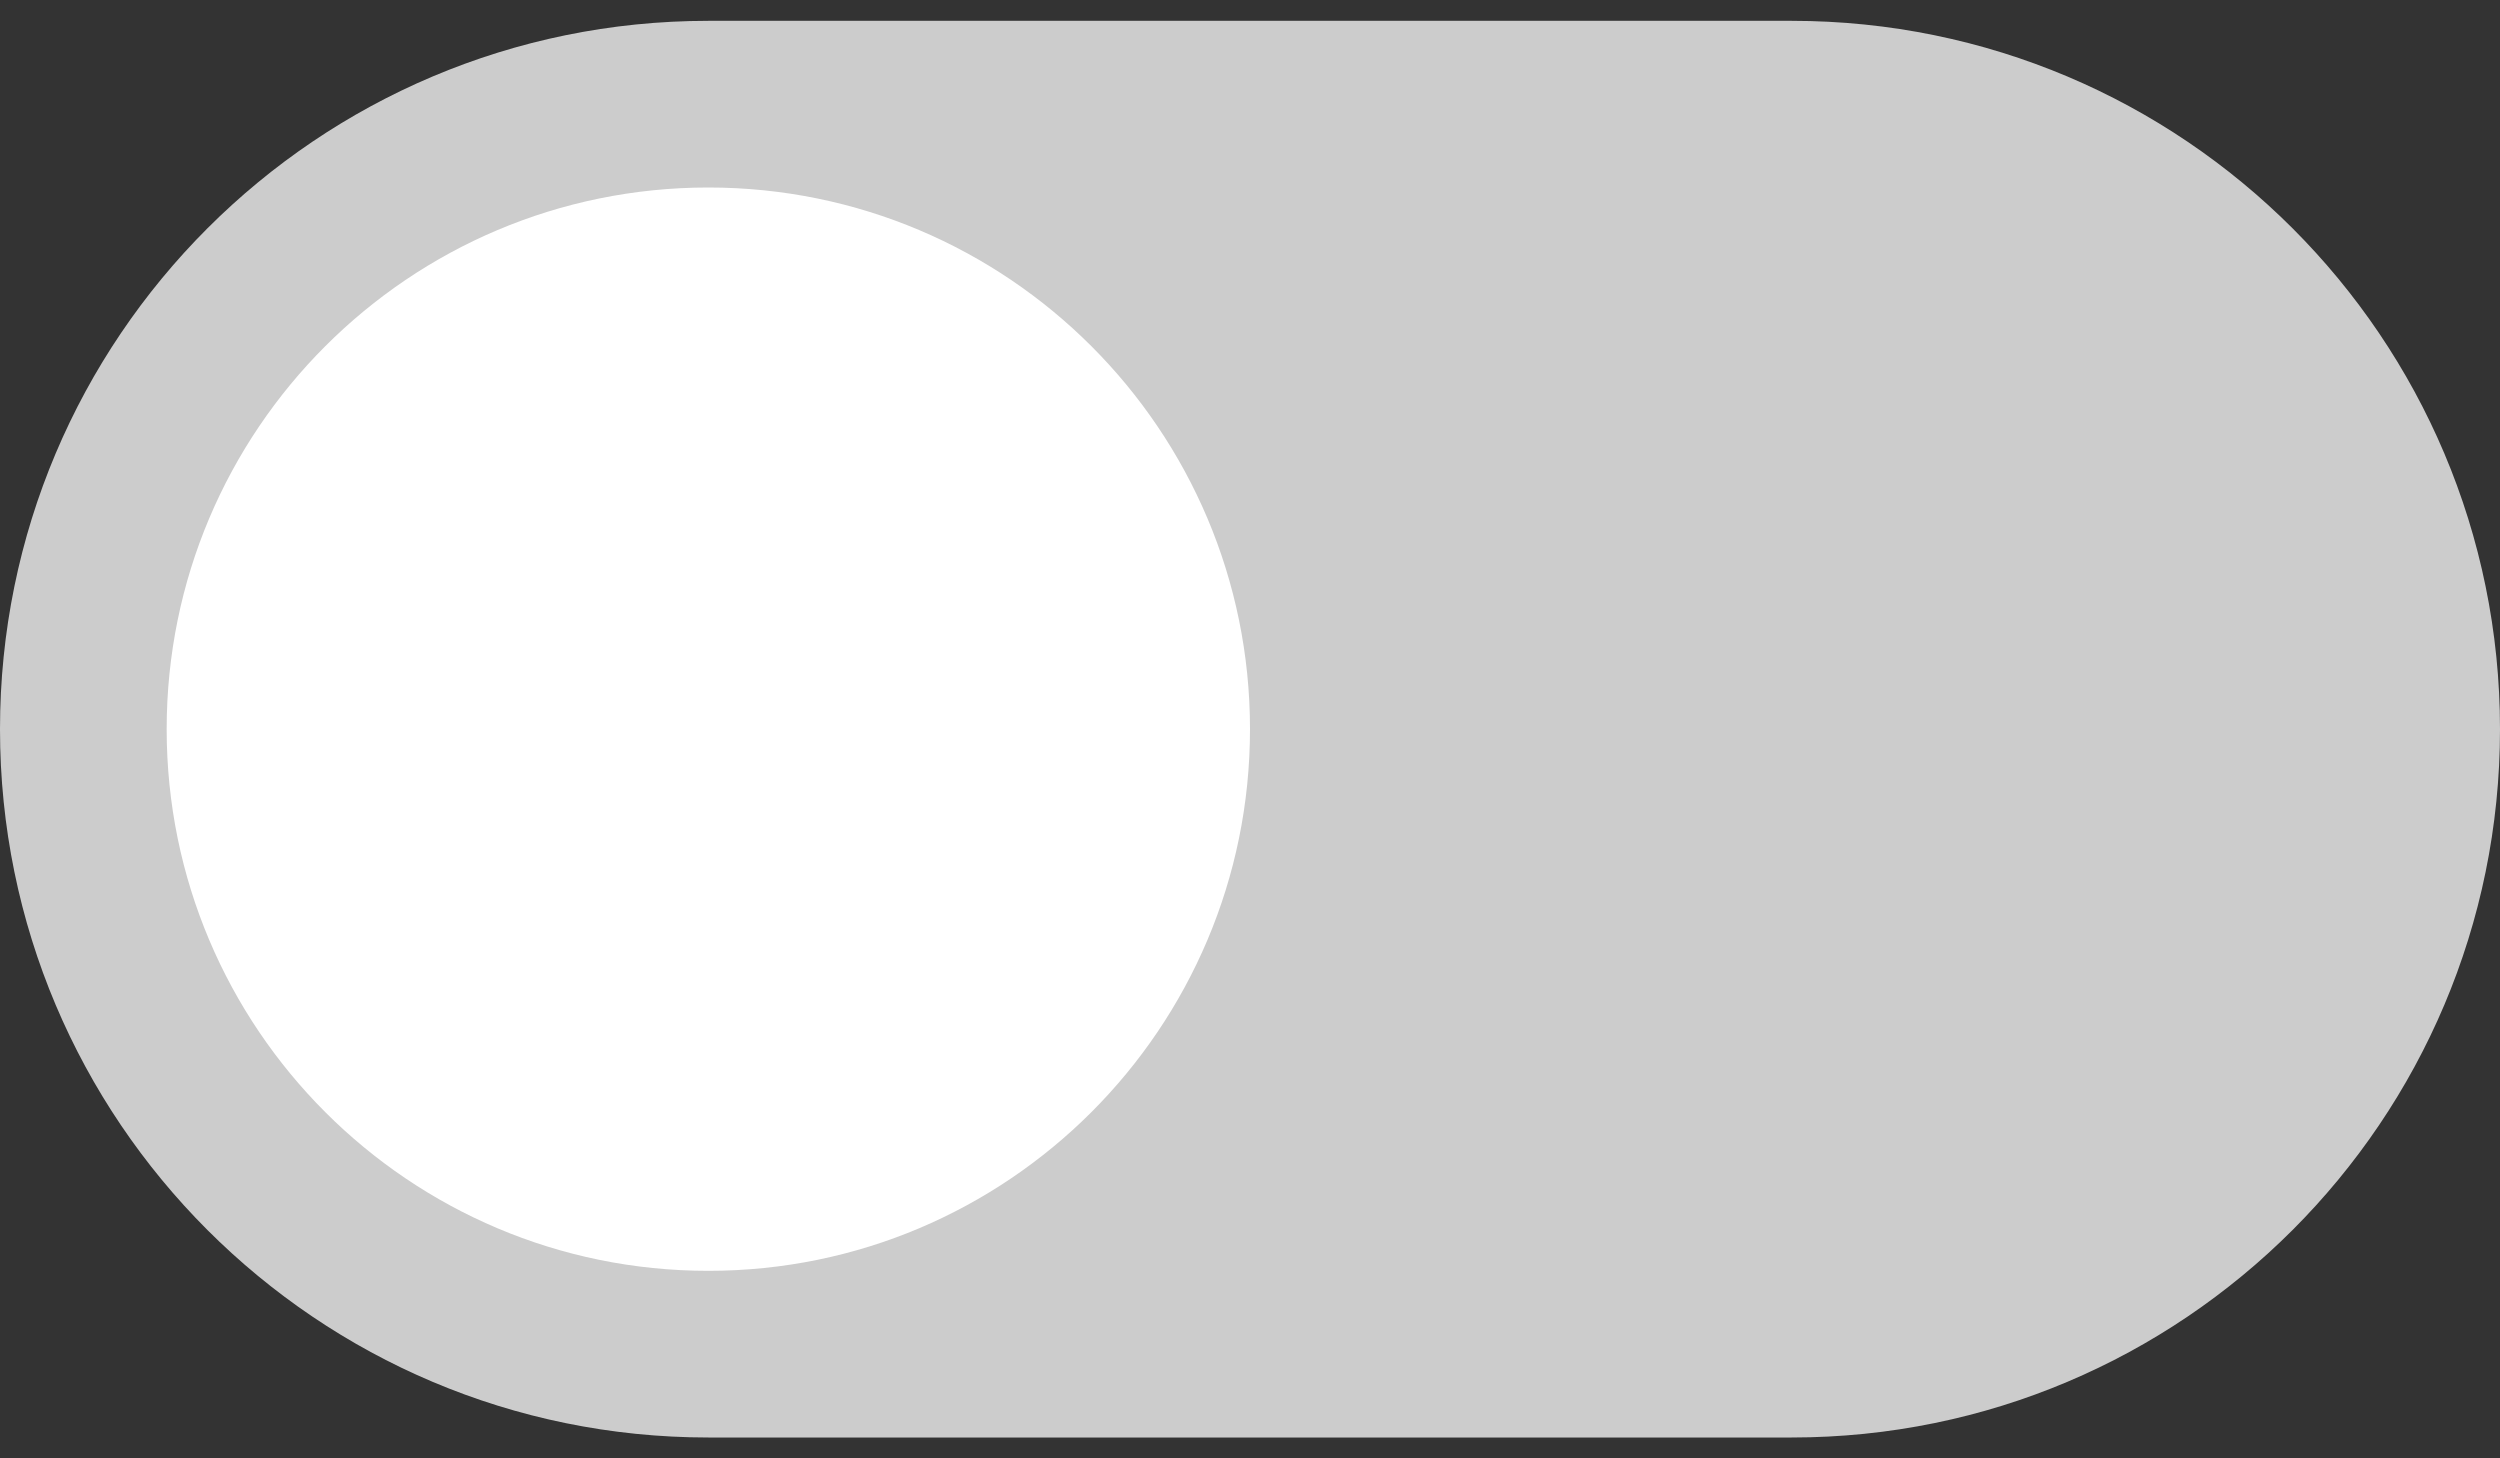
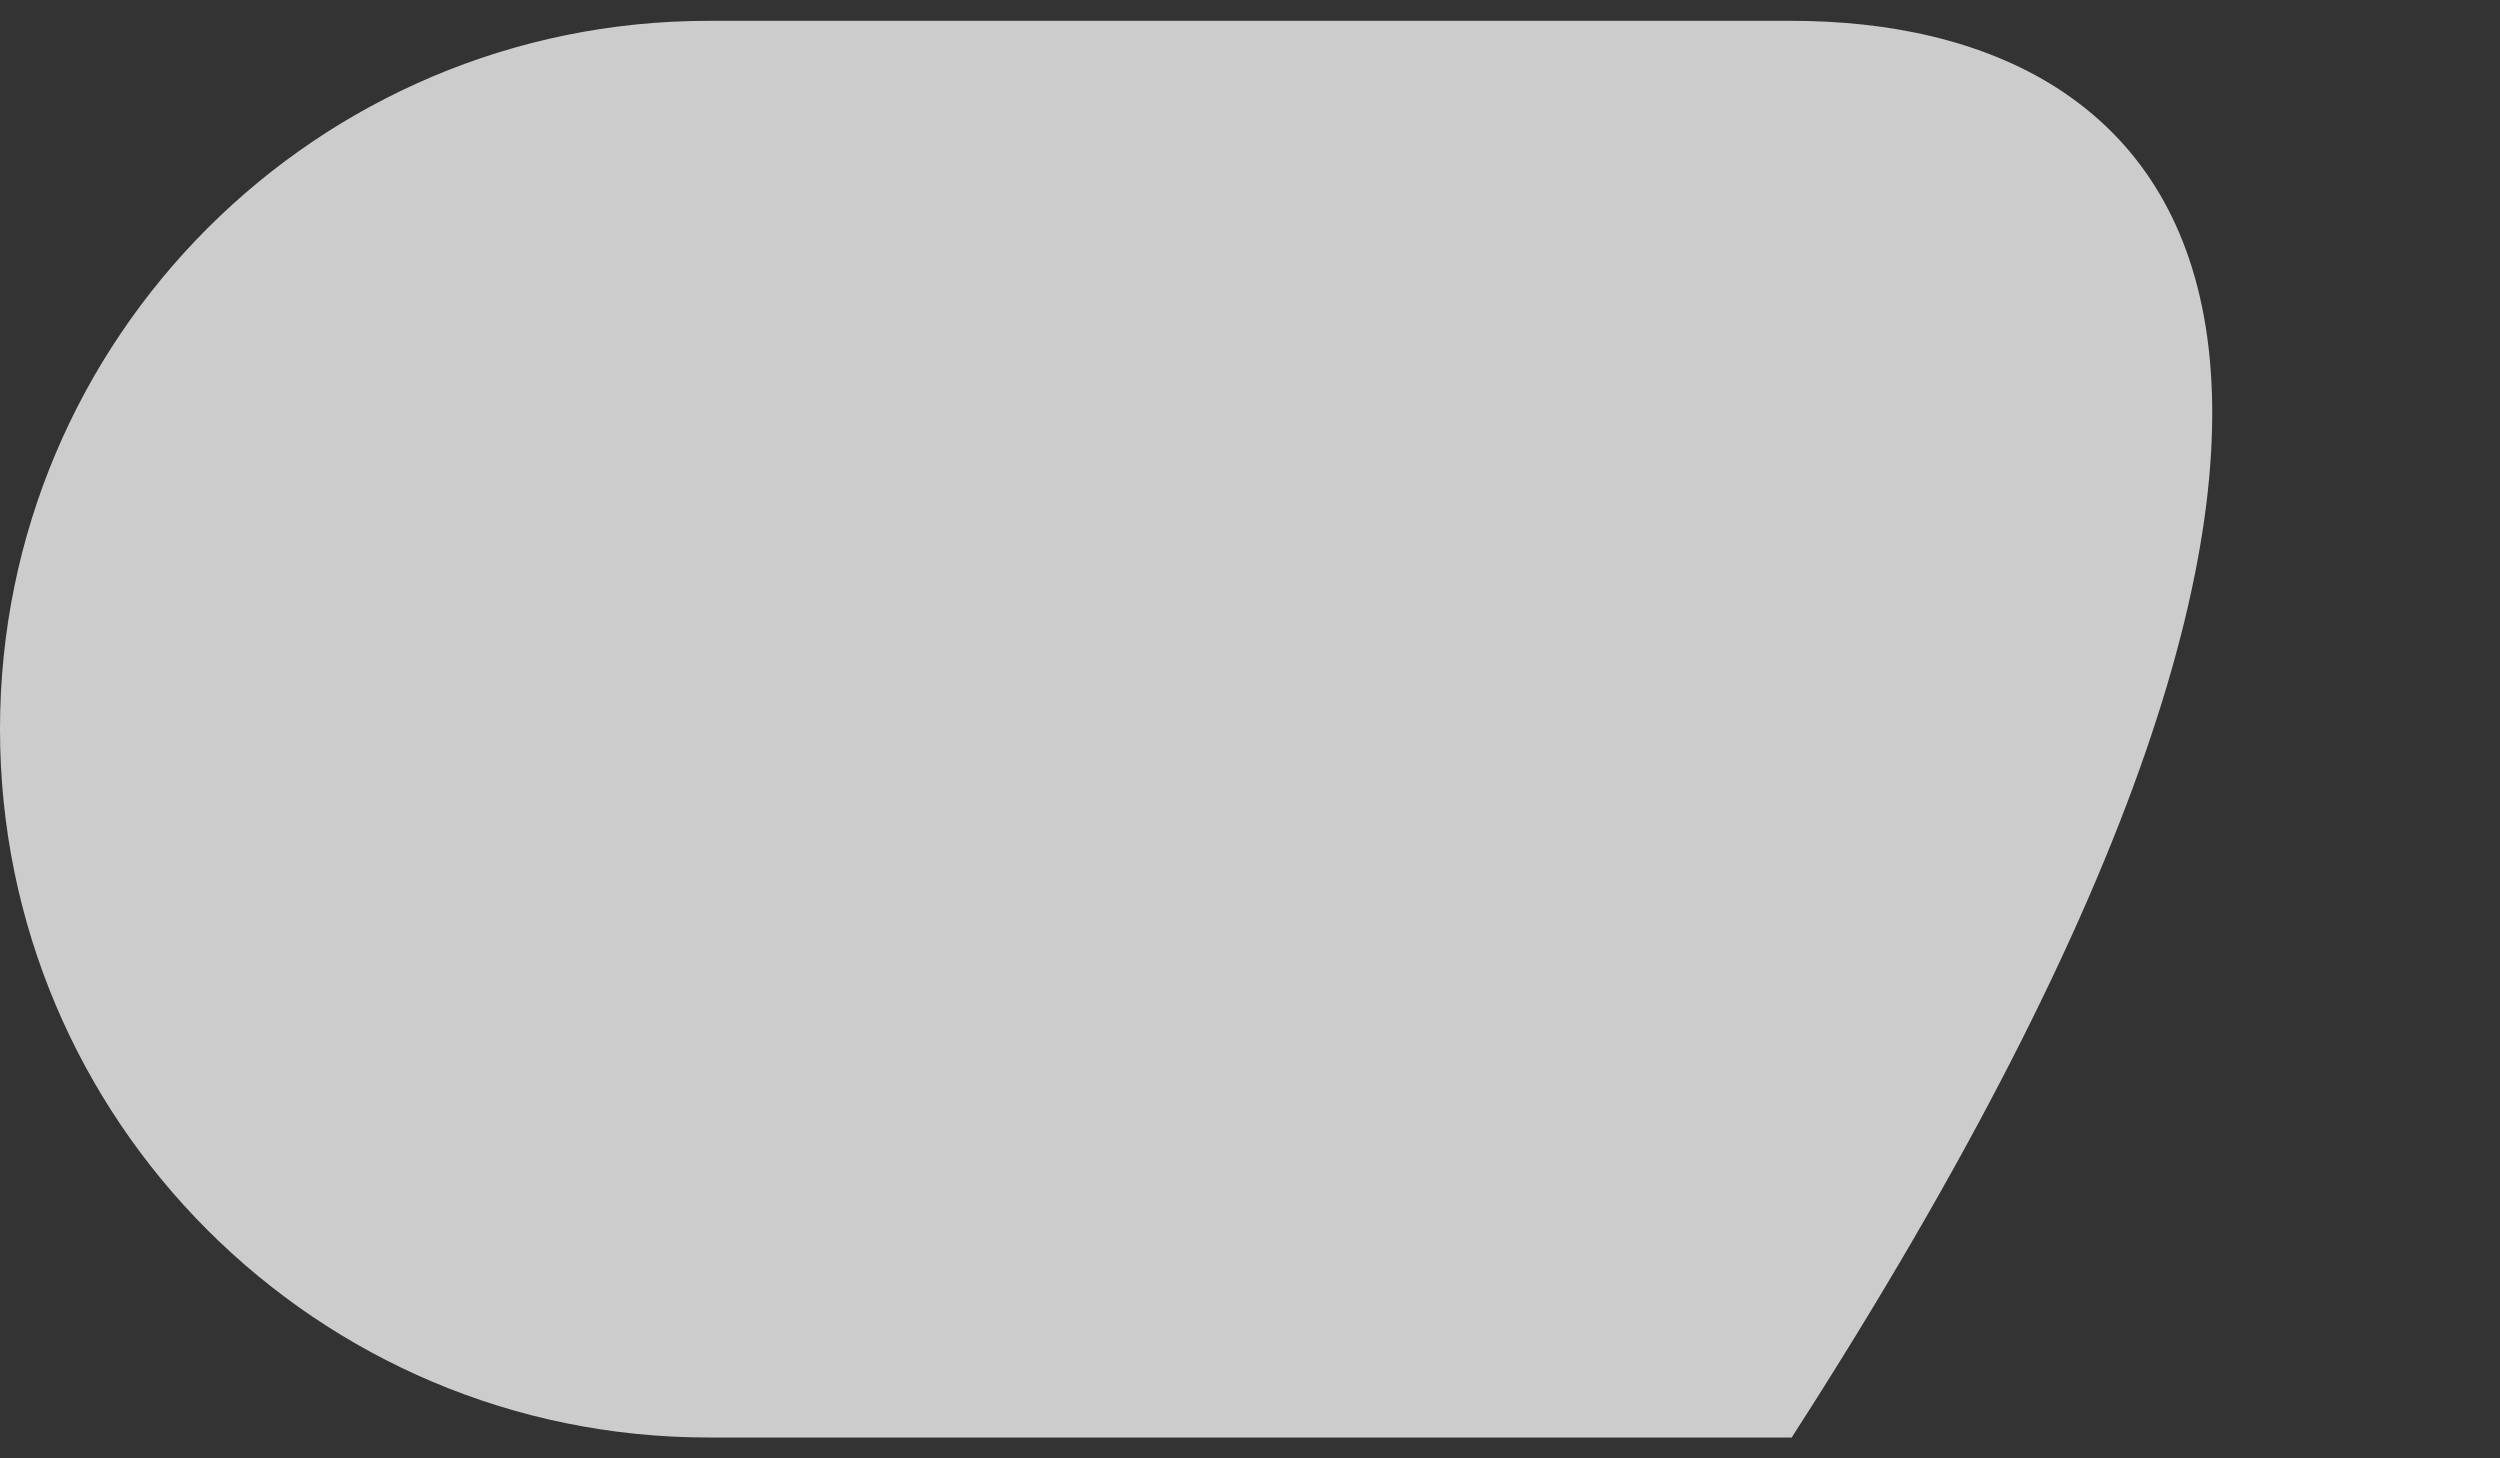
<svg xmlns="http://www.w3.org/2000/svg" width="60" height="35" viewBox="0 0 60 35" fill="none">
  <rect x="0" y="0" width="60" height="35" fill="#333333" stroke="none" />
  <g id="legenda-switcher-button">
-     <path id="button" d="M43 0.5H17C7.611 0.5 0 8.111 0 17.5C0 26.889 7.611 34.5 17 34.5H43C52.389 34.5 60 26.889 60 17.5C60 8.111 52.389 0.5 43 0.5Z" fill="#CCCCCC" />
-     <path id="indicator" d="M30 17.5C30 10.32 24.18 4.5 17 4.5C9.82 4.5 4 10.32 4 17.5C4 24.68 9.82 30.5 17 30.5C24.18 30.5 30 24.68 30 17.5Z" fill="white" />
+     <path id="button" d="M43 0.5H17C7.611 0.5 0 8.111 0 17.5C0 26.889 7.611 34.5 17 34.5H43C60 8.111 52.389 0.5 43 0.5Z" fill="#CCCCCC" />
  </g>
</svg>